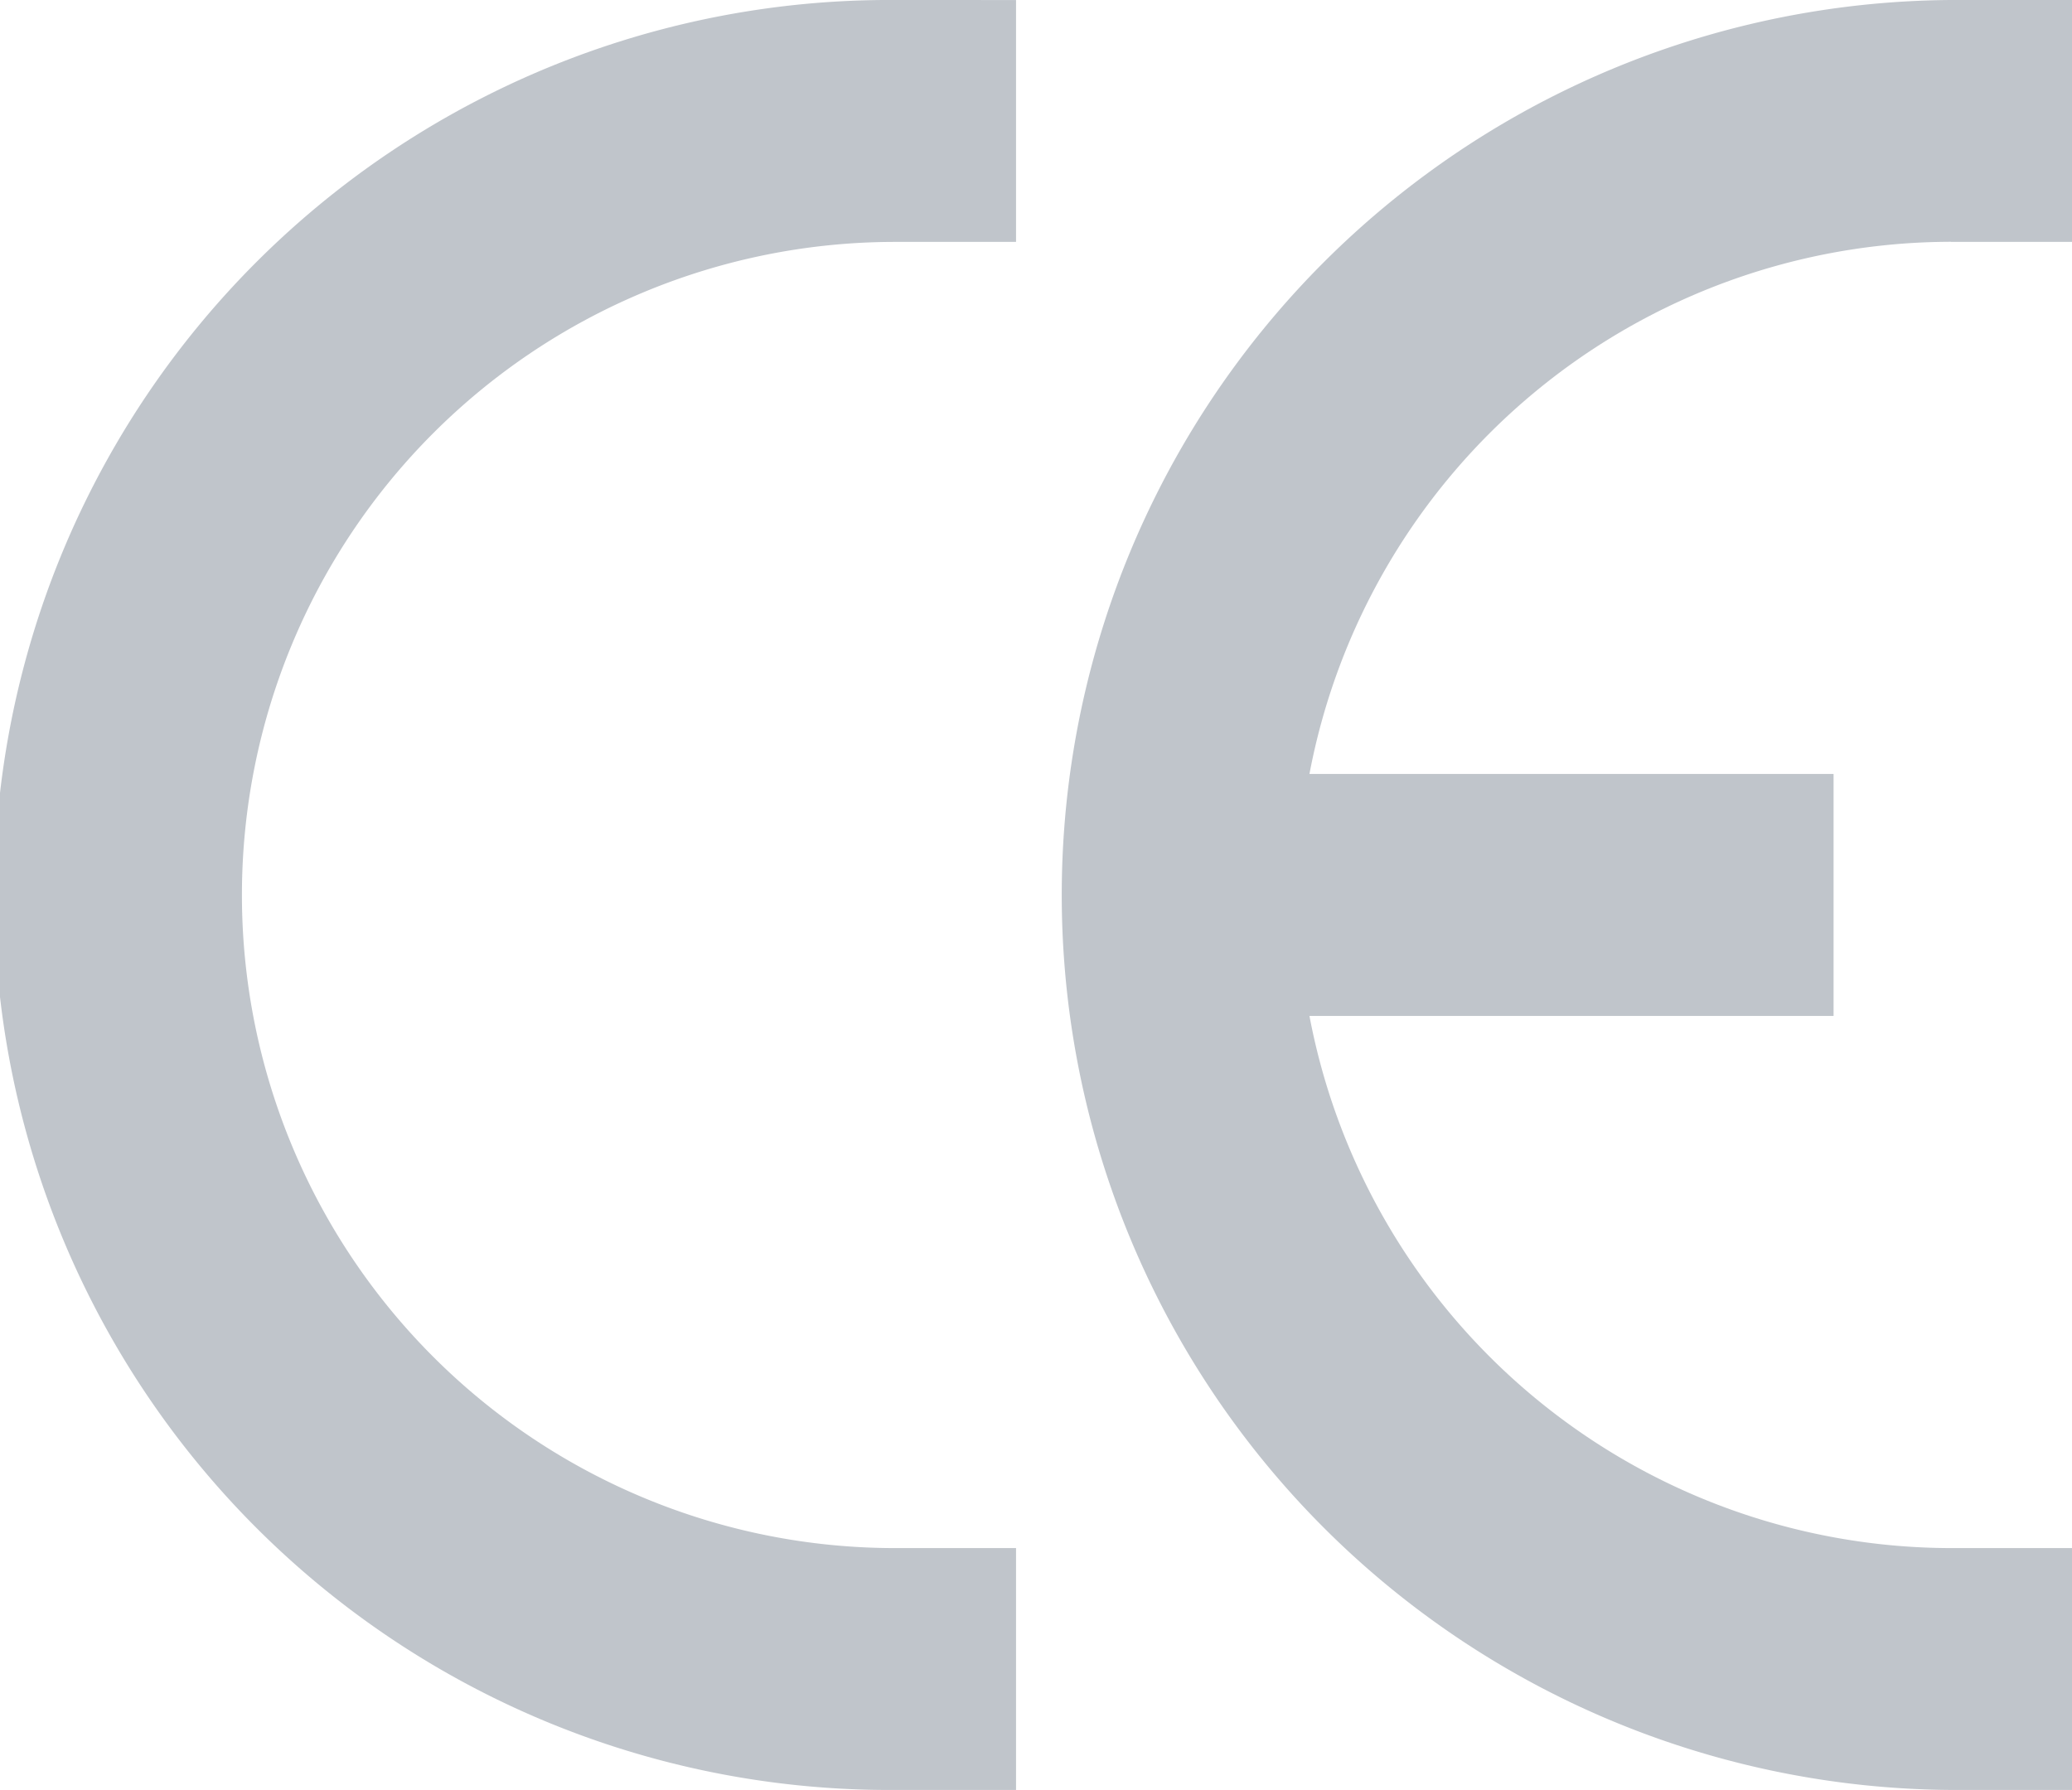
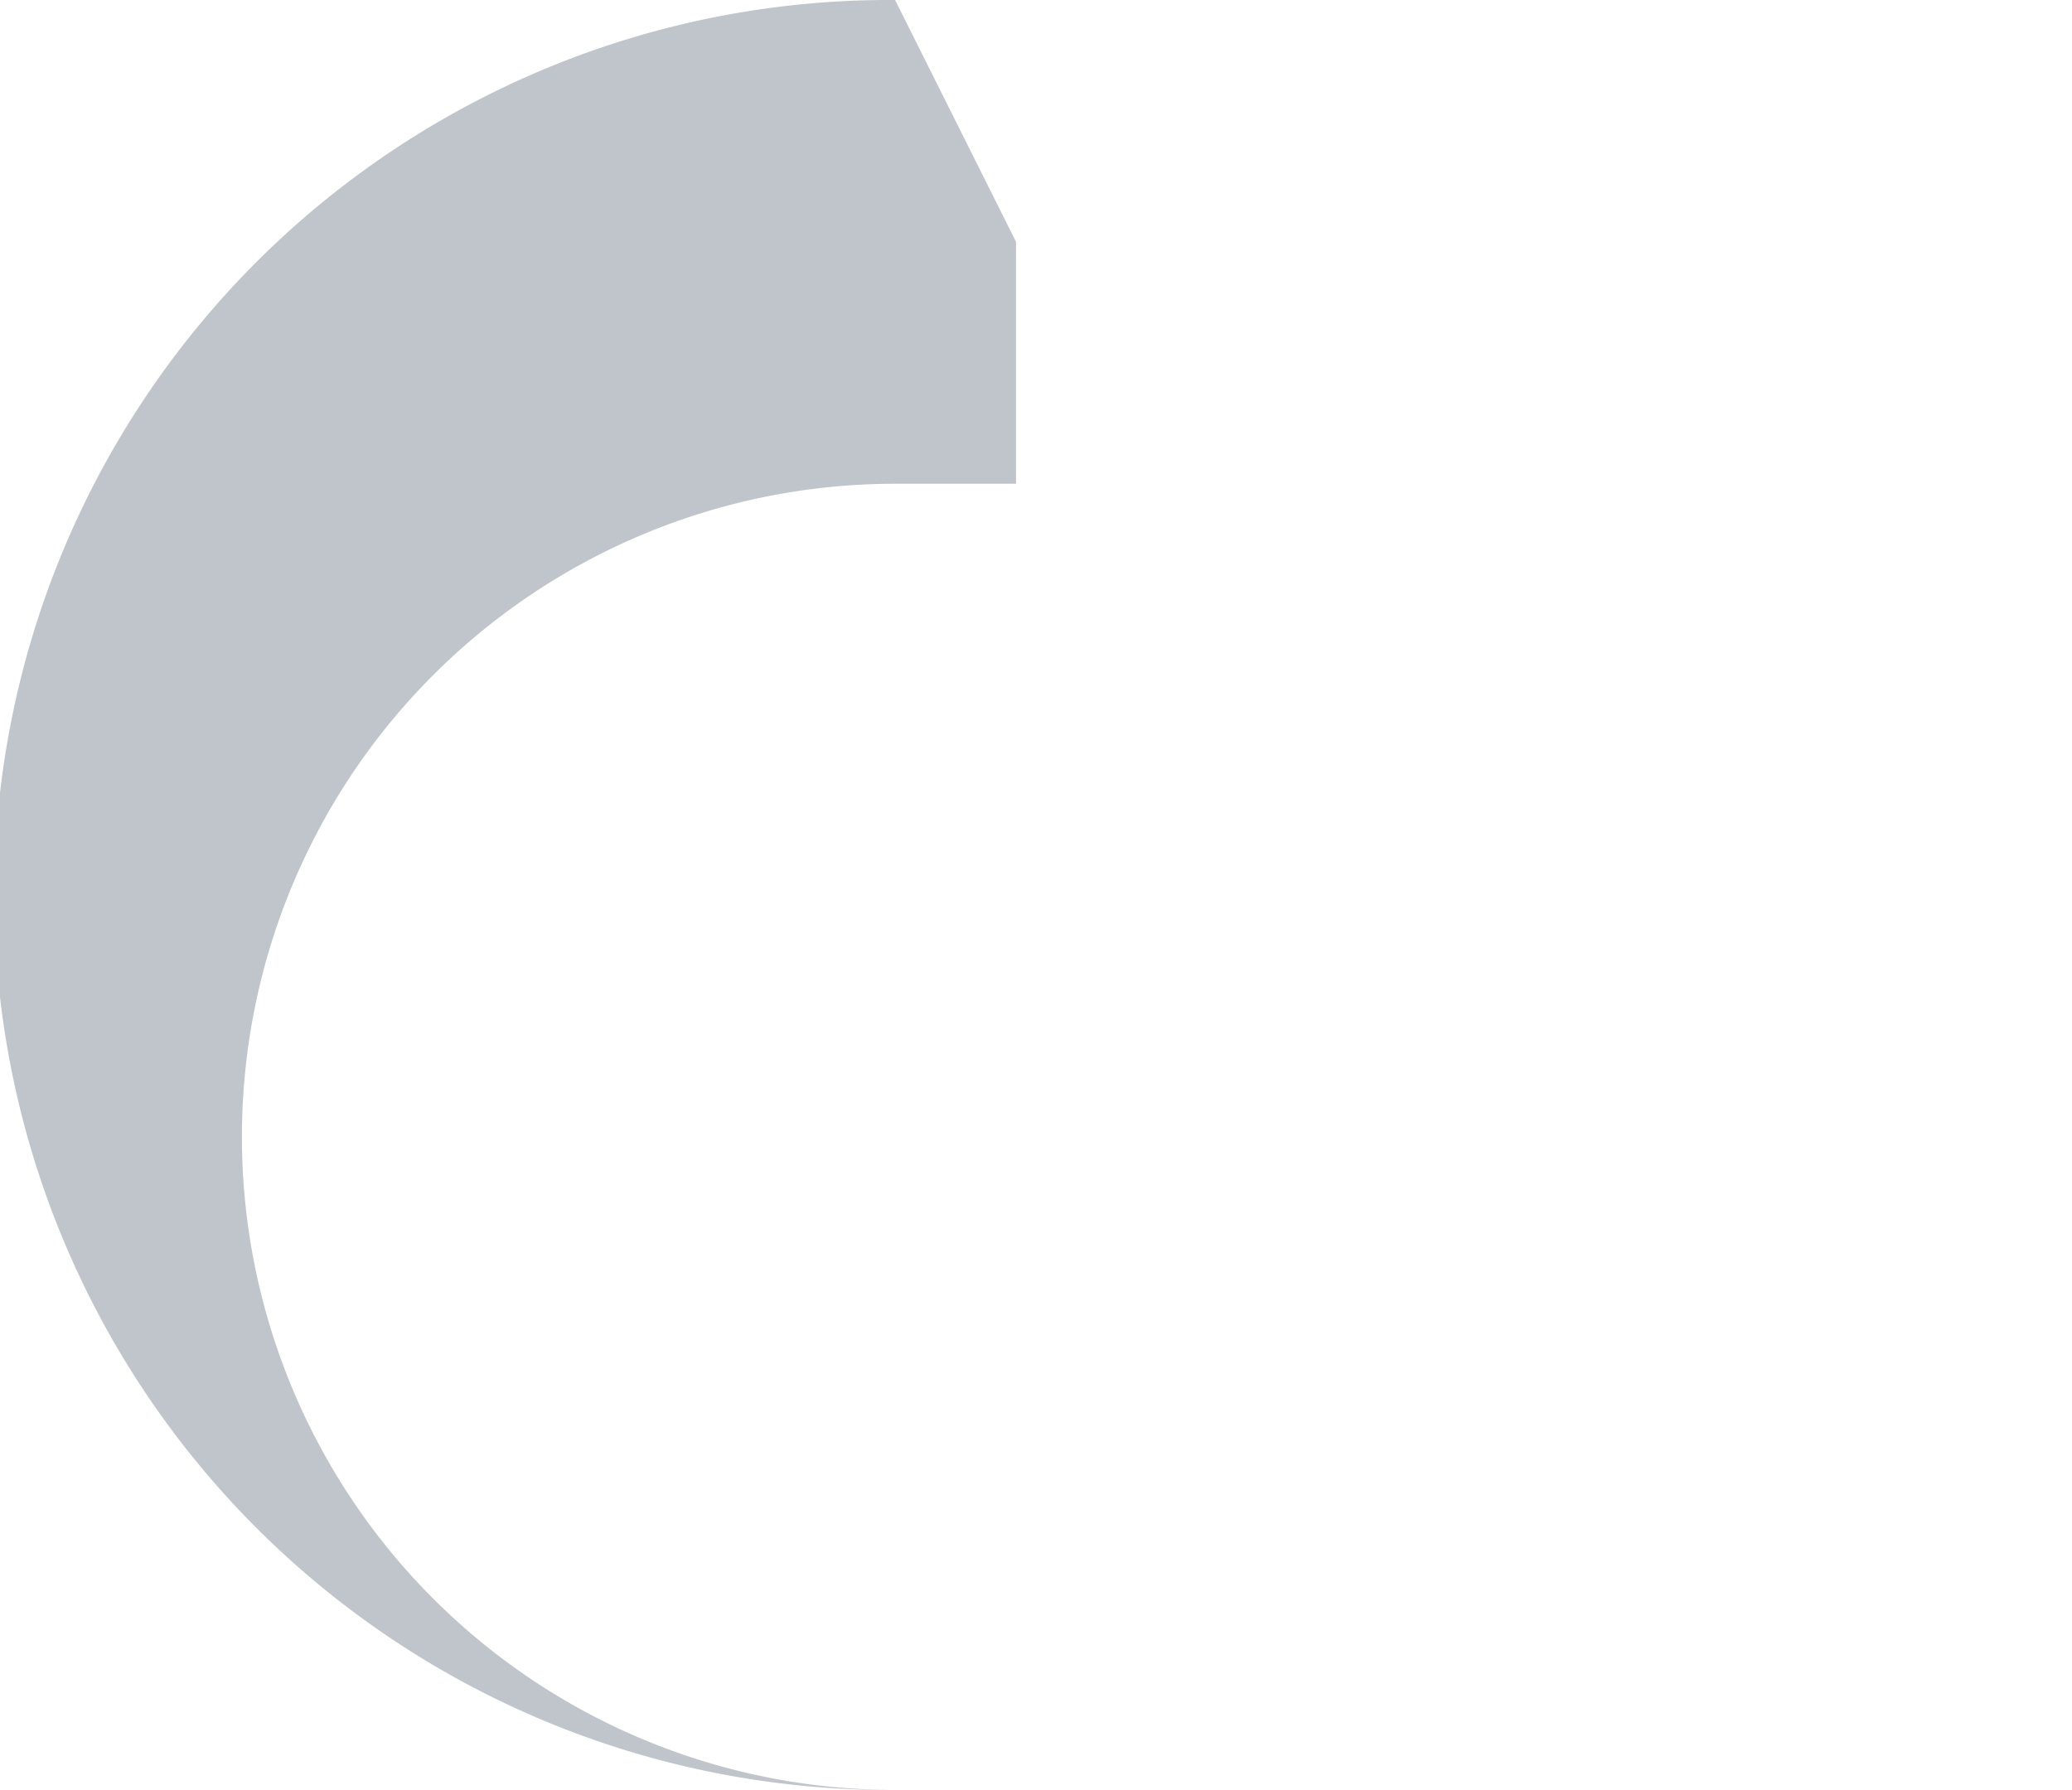
<svg xmlns="http://www.w3.org/2000/svg" width="54.651" height="47.217" viewBox="0 0 54.651 47.217">
  <g id="Raggruppa_891" data-name="Raggruppa 891" transform="translate(-210.901 -349.884)">
-     <path id="Tracciato_4333" data-name="Tracciato 4333" d="M234.51,349.884a23.609,23.609,0,1,0,0,47.217H237.7v-6.38H234.51a17.228,17.228,0,0,1,0-34.456H237.7v-6.38Z" fill="#c0c5cb" fill-rule="evenodd" />
-     <path id="Tracciato_4334" data-name="Tracciato 4334" d="M318.722,356.264h3.191v-6.38h-3.191a23.609,23.609,0,0,0,0,47.217h3.191v-6.38h-3.191A17.248,17.248,0,0,1,301.8,376.683h13.824V370.3H301.8a17.248,17.248,0,0,1,16.919-14.038Z" transform="translate(-56.361)" fill="#c0c5cb" fill-rule="evenodd" />
+     <path id="Tracciato_4333" data-name="Tracciato 4333" d="M234.51,349.884a23.609,23.609,0,1,0,0,47.217H237.7H234.51a17.228,17.228,0,0,1,0-34.456H237.7v-6.38Z" fill="#c0c5cb" fill-rule="evenodd" />
  </g>
</svg>